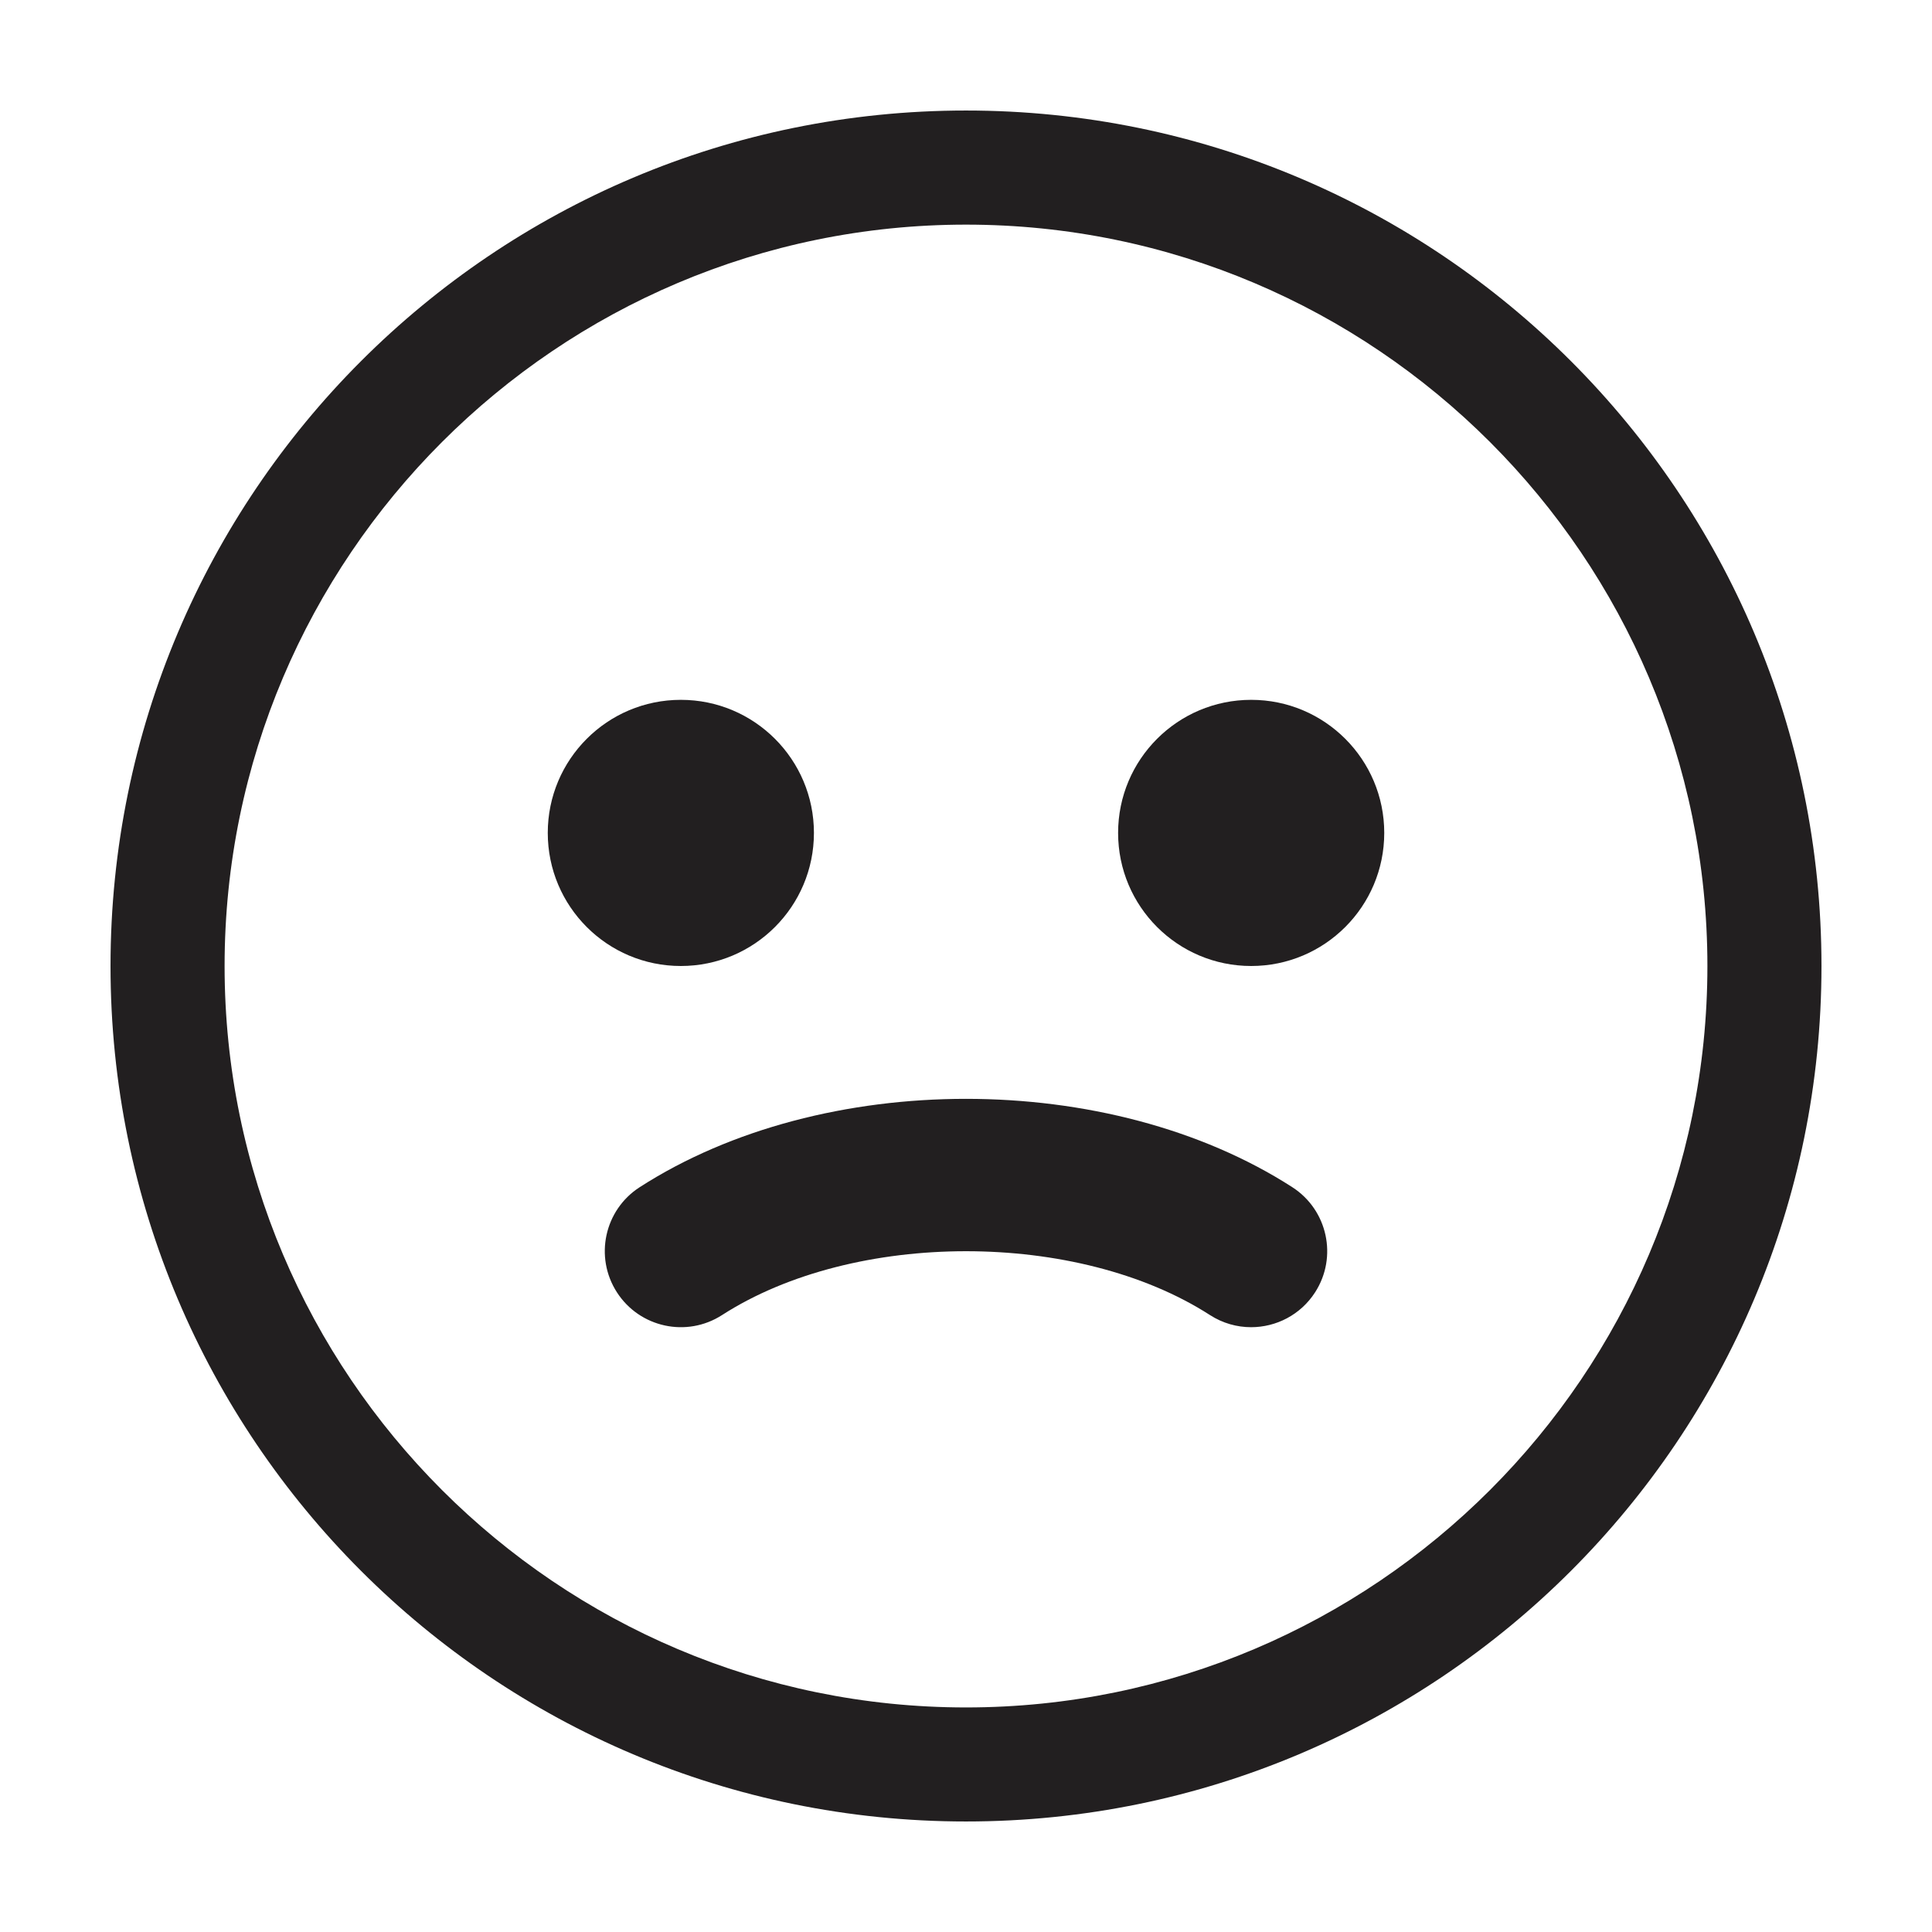
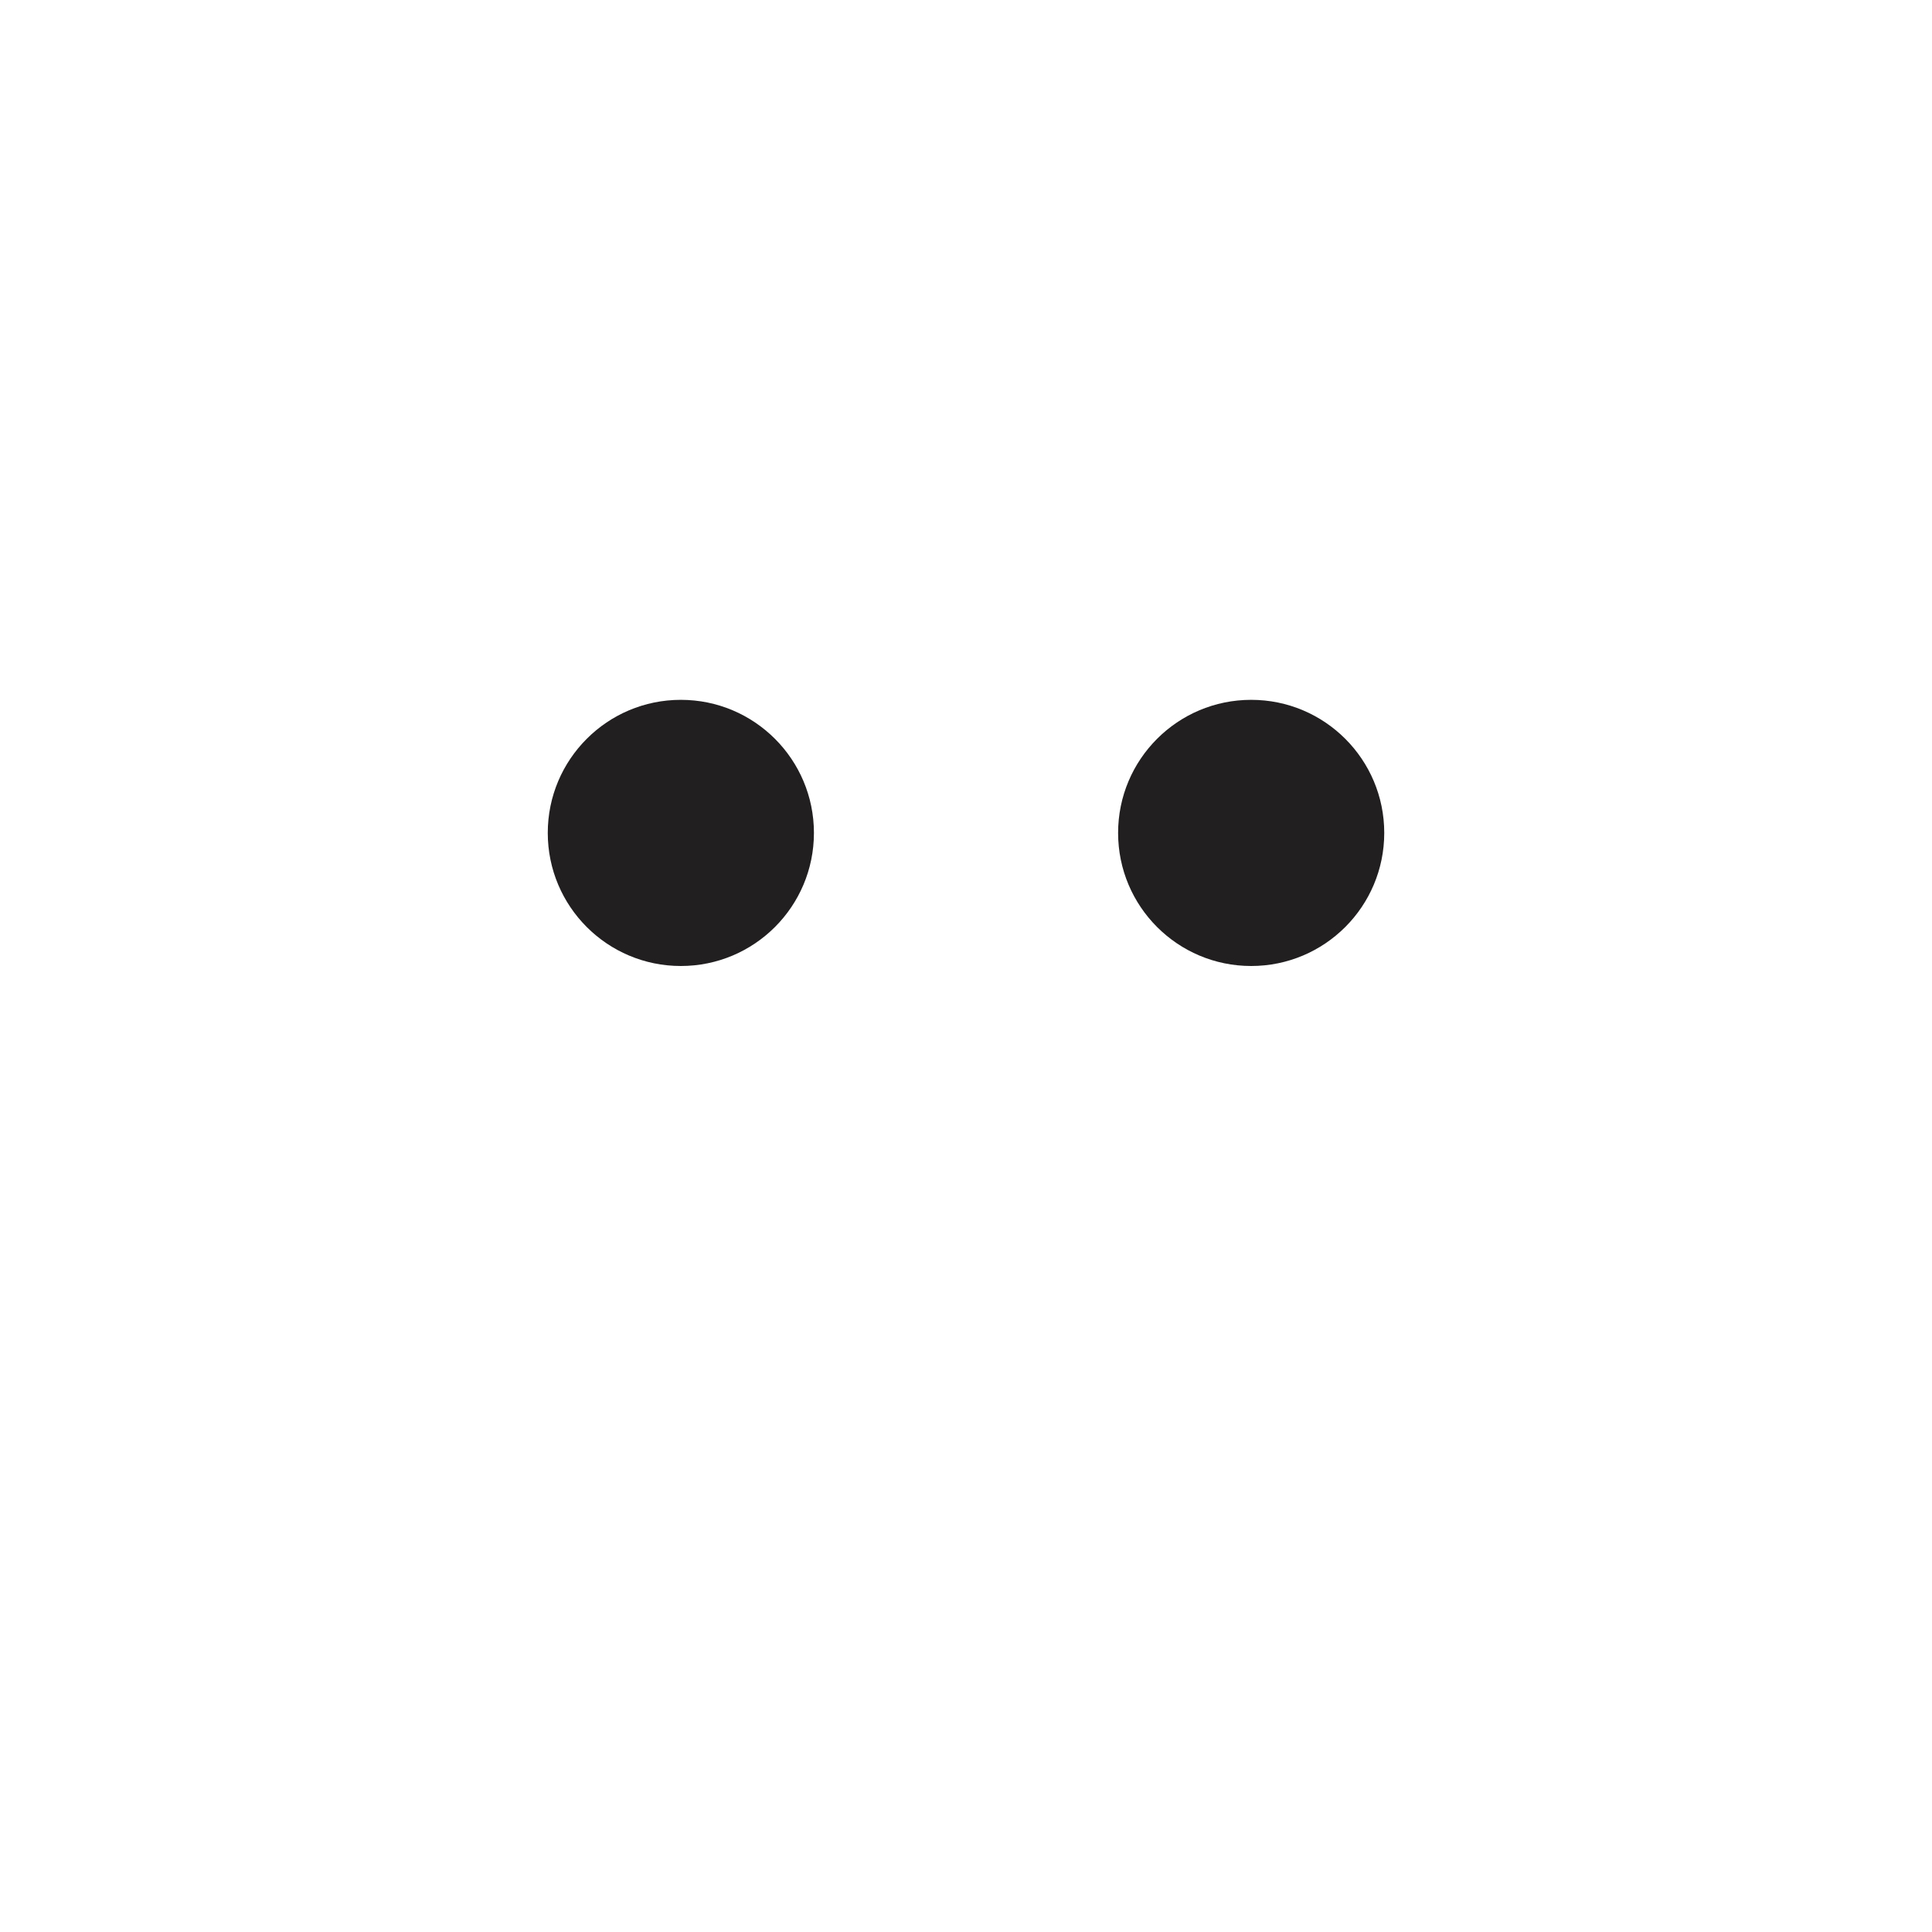
<svg xmlns="http://www.w3.org/2000/svg" width="800px" height="800px" version="1.1" viewBox="144 144 512 512">
  <g fill="#221f20">
    <path d="m510.84 364.73c0 19.48-15.789 35.27-35.266 35.27-19.477 0-35.266-15.789-35.266-35.27 0-19.477 15.789-35.266 35.266-35.266 19.477 0 35.266 15.789 35.266 35.266" />
    <path d="m359.7 364.73c0 19.48-15.789 35.27-35.27 35.27-19.477 0-35.266-15.789-35.266-35.27 0-19.477 15.789-35.266 35.266-35.266 19.48 0 35.27 15.789 35.27 35.266" />
-     <path d="m486.48 458.62c-48.496-31.215-124.46-31.223-172.96 0-9.352 6.027-12.062 18.496-6.031 27.855s18.496 12.062 27.855 6.035c35.047-22.566 94.27-22.566 129.32 0 3.375 2.172 7.152 3.211 10.887 3.211 6.625 0 13.113-3.258 16.965-9.246 6.027-9.359 3.316-21.828-6.039-27.855z" />
-     <path d="m400 173.29c-125.22 0-226.71 101.5-226.71 226.71 0 125.21 101.5 226.71 226.71 226.71s226.71-101.5 226.71-226.71c-0.004-125.21-101.5-226.71-226.71-226.71zm0 423.2c-108.34 0-196.48-88.141-196.48-196.48s88.141-196.48 196.48-196.48 196.48 88.141 196.48 196.48-88.141 196.48-196.48 196.48z" />
  </g>
</svg>